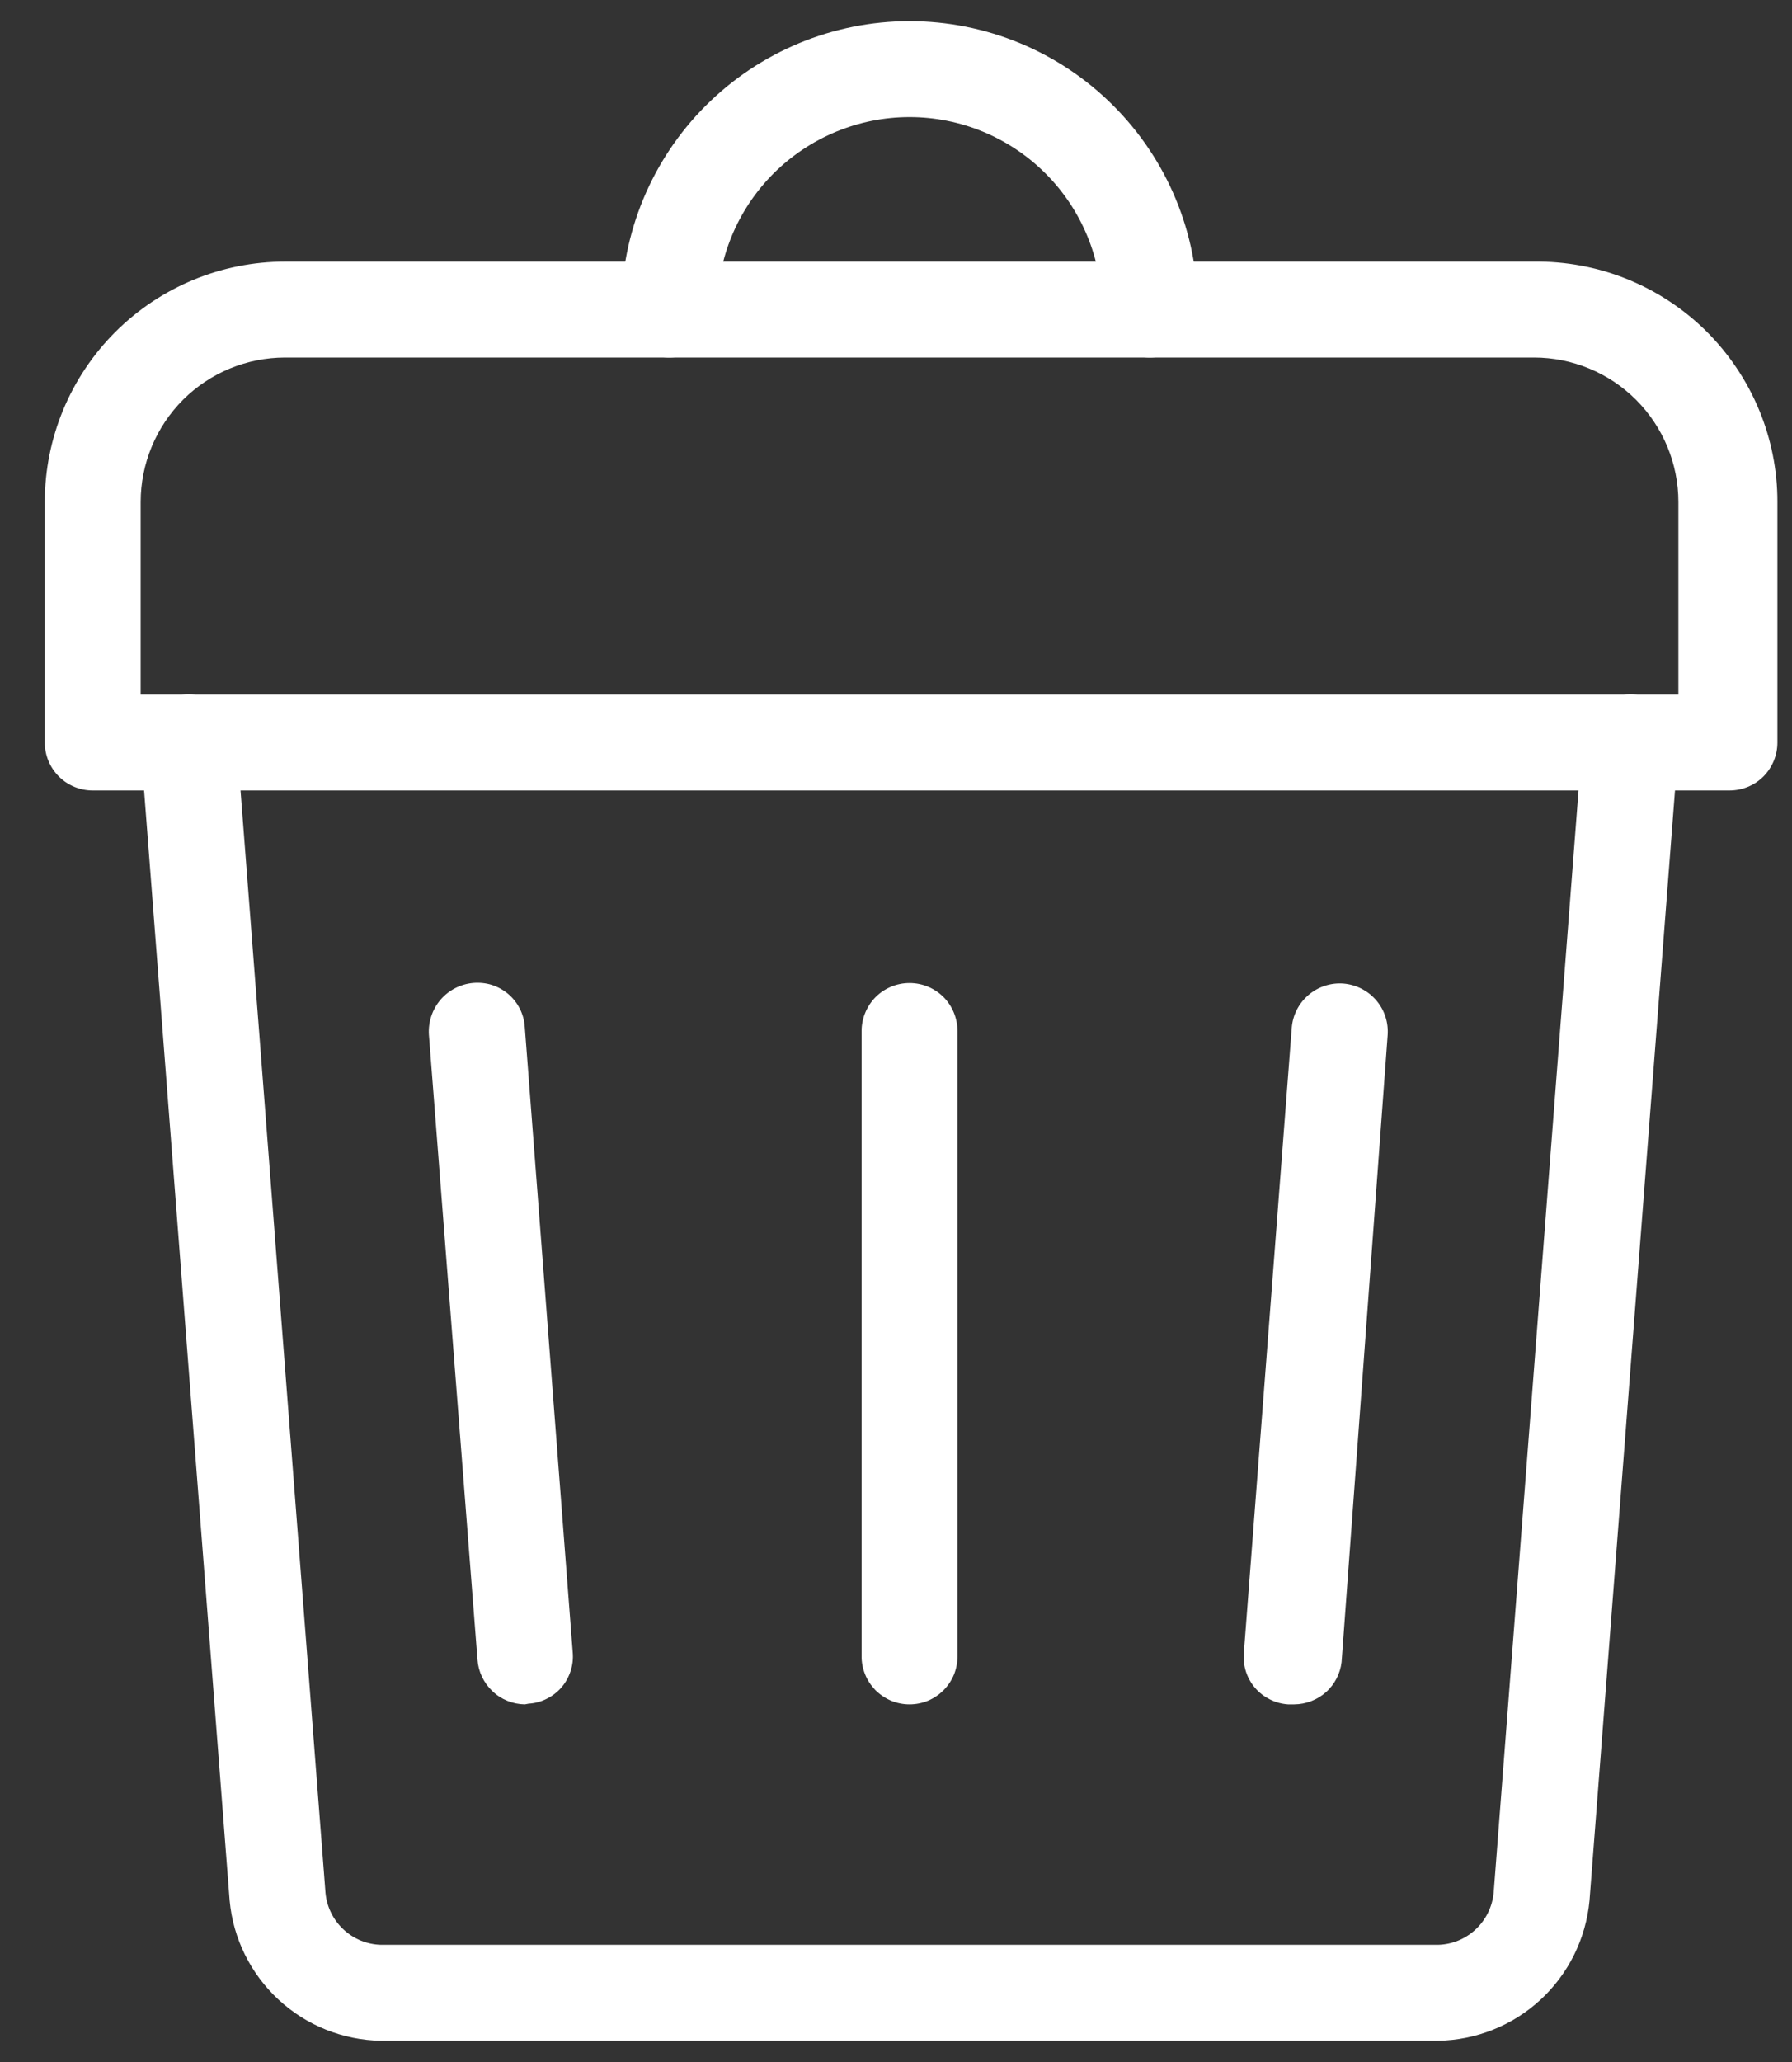
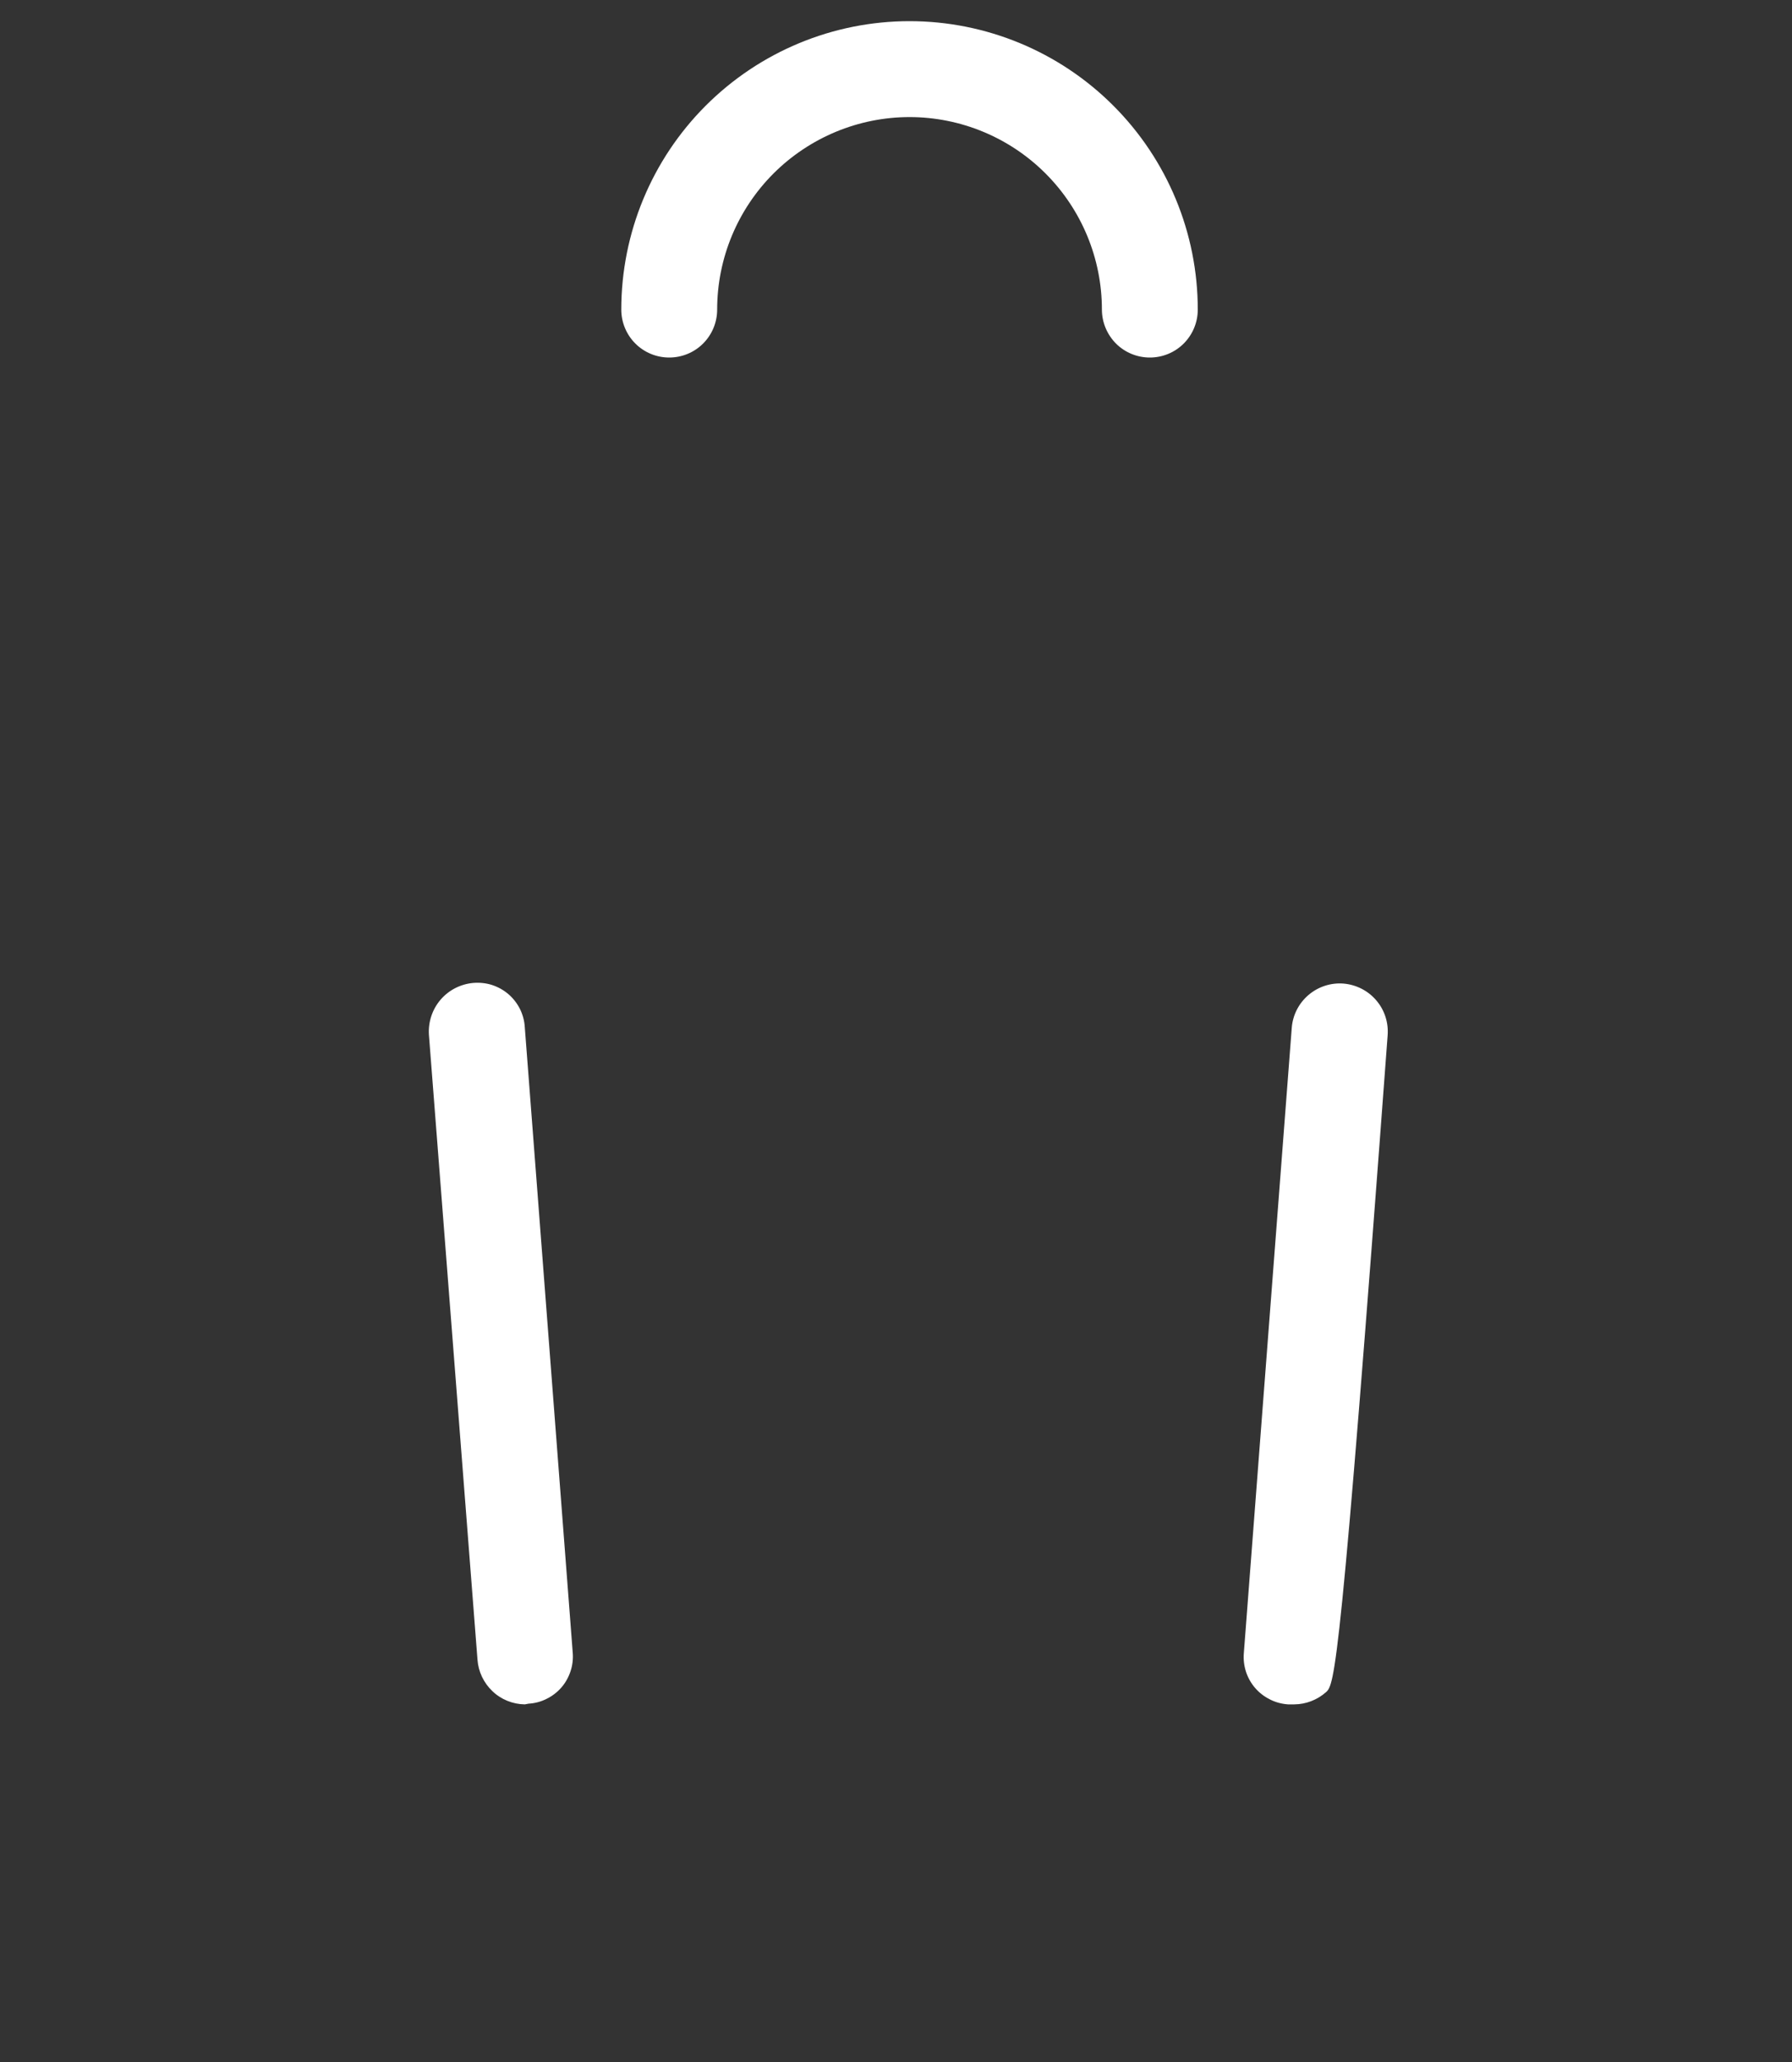
<svg xmlns="http://www.w3.org/2000/svg" width="20" height="23" viewBox="0 0 20 23" fill="none">
  <rect x="0" y="0" width="20" height="23" fill="#333333" stroke="none" />
-   <path d="M17.12 2.918H3.182C2.471 2.918 1.789 3.201 1.286 3.704C0.783 4.207 0.5 4.889 0.5 5.6V8.282C0.5 8.424 0.556 8.56 0.657 8.661C0.757 8.761 0.893 8.817 1.035 8.817H19.302C19.444 8.817 19.581 8.761 19.681 8.661C19.781 8.56 19.837 8.424 19.837 8.282V5.6C19.838 5.245 19.767 4.893 19.63 4.566C19.493 4.238 19.292 3.941 19.04 3.691C18.787 3.442 18.487 3.245 18.157 3.112C17.828 2.979 17.475 2.914 17.12 2.918ZM3.182 3.988H17.12C17.548 3.988 17.958 4.158 18.26 4.46C18.562 4.763 18.732 5.173 18.732 5.6V7.747H1.57V5.6C1.57 5.173 1.74 4.763 2.042 4.46C2.344 4.158 2.755 3.988 3.182 3.988Z" fill="white" />
  <path d="M12.833 3.988C12.691 3.988 12.555 3.932 12.455 3.832C12.355 3.731 12.298 3.595 12.298 3.453C12.298 2.884 12.072 2.338 11.669 1.935C11.267 1.533 10.721 1.306 10.151 1.306C9.582 1.306 9.036 1.533 8.633 1.935C8.23 2.338 8.004 2.884 8.004 3.453C8.004 3.595 7.948 3.731 7.847 3.832C7.747 3.932 7.611 3.988 7.469 3.988C7.327 3.988 7.191 3.932 7.091 3.832C6.99 3.731 6.934 3.595 6.934 3.453C6.934 2.6 7.273 1.782 7.876 1.179C8.48 0.575 9.298 0.236 10.151 0.236C11.004 0.236 11.823 0.575 12.426 1.179C13.029 1.782 13.368 2.6 13.368 3.453C13.368 3.595 13.312 3.731 13.211 3.832C13.111 3.932 12.975 3.988 12.833 3.988Z" fill="white" />
  <path d="M5.857 19.011C5.723 19.009 5.593 18.957 5.496 18.864C5.398 18.771 5.338 18.645 5.329 18.511L4.787 11.542C4.778 11.4 4.824 11.26 4.916 11.152C5.008 11.044 5.139 10.977 5.28 10.964C5.351 10.958 5.422 10.965 5.489 10.986C5.557 11.008 5.619 11.042 5.673 11.088C5.727 11.134 5.771 11.191 5.803 11.254C5.834 11.317 5.853 11.386 5.857 11.457L6.392 18.433C6.398 18.503 6.39 18.573 6.368 18.64C6.346 18.707 6.312 18.769 6.266 18.822C6.22 18.875 6.164 18.918 6.101 18.949C6.038 18.981 5.97 18.999 5.9 19.003L5.857 19.011Z" fill="white" />
-   <path d="M14.445 19.011H14.375C14.305 19.006 14.236 18.988 14.174 18.956C14.111 18.925 14.055 18.882 14.009 18.829C13.963 18.776 13.928 18.714 13.906 18.647C13.885 18.581 13.876 18.51 13.882 18.44L14.417 11.464C14.428 11.322 14.495 11.191 14.604 11.098C14.712 11.006 14.852 10.96 14.994 10.971C15.136 10.983 15.268 11.05 15.36 11.158C15.453 11.266 15.498 11.407 15.487 11.549L14.973 18.539C14.958 18.668 14.896 18.788 14.799 18.875C14.701 18.961 14.576 19.01 14.445 19.011Z" fill="white" />
-   <path d="M10.151 19.011C10.08 19.011 10.01 18.997 9.945 18.97C9.88 18.942 9.82 18.902 9.77 18.852C9.721 18.801 9.681 18.742 9.655 18.676C9.628 18.61 9.615 18.54 9.616 18.469V11.5C9.616 11.358 9.673 11.222 9.773 11.121C9.873 11.021 10.009 10.965 10.151 10.965C10.293 10.965 10.429 11.021 10.53 11.121C10.63 11.222 10.686 11.358 10.686 11.5V18.469C10.687 18.54 10.674 18.61 10.648 18.676C10.621 18.742 10.582 18.801 10.532 18.852C10.482 18.902 10.423 18.942 10.358 18.97C10.292 18.997 10.222 19.011 10.151 19.011Z" fill="white" />
-   <path d="M16.05 22.763H4.252C3.827 22.756 3.42 22.593 3.109 22.305C2.797 22.016 2.602 21.623 2.563 21.2L1.57 8.325C1.559 8.183 1.604 8.043 1.697 7.934C1.789 7.826 1.921 7.759 2.063 7.748C2.205 7.737 2.345 7.782 2.453 7.875C2.562 7.967 2.629 8.099 2.64 8.241L3.633 21.116C3.648 21.271 3.719 21.415 3.833 21.521C3.947 21.628 4.096 21.689 4.252 21.693H16.05C16.206 21.689 16.355 21.628 16.469 21.521C16.583 21.415 16.654 21.271 16.67 21.116L17.662 8.241C17.674 8.099 17.741 7.967 17.849 7.875C17.957 7.782 18.098 7.737 18.24 7.748C18.381 7.759 18.513 7.826 18.605 7.934C18.698 8.043 18.744 8.183 18.732 8.325L17.74 21.2C17.7 21.623 17.506 22.016 17.194 22.305C16.882 22.593 16.475 22.756 16.05 22.763Z" fill="white" />
+   <path d="M14.445 19.011H14.375C14.305 19.006 14.236 18.988 14.174 18.956C14.111 18.925 14.055 18.882 14.009 18.829C13.963 18.776 13.928 18.714 13.906 18.647C13.885 18.581 13.876 18.51 13.882 18.44L14.417 11.464C14.428 11.322 14.495 11.191 14.604 11.098C14.712 11.006 14.852 10.96 14.994 10.971C15.136 10.983 15.268 11.05 15.36 11.158C15.453 11.266 15.498 11.407 15.487 11.549C14.958 18.668 14.896 18.788 14.799 18.875C14.701 18.961 14.576 19.01 14.445 19.011Z" fill="white" />
</svg>